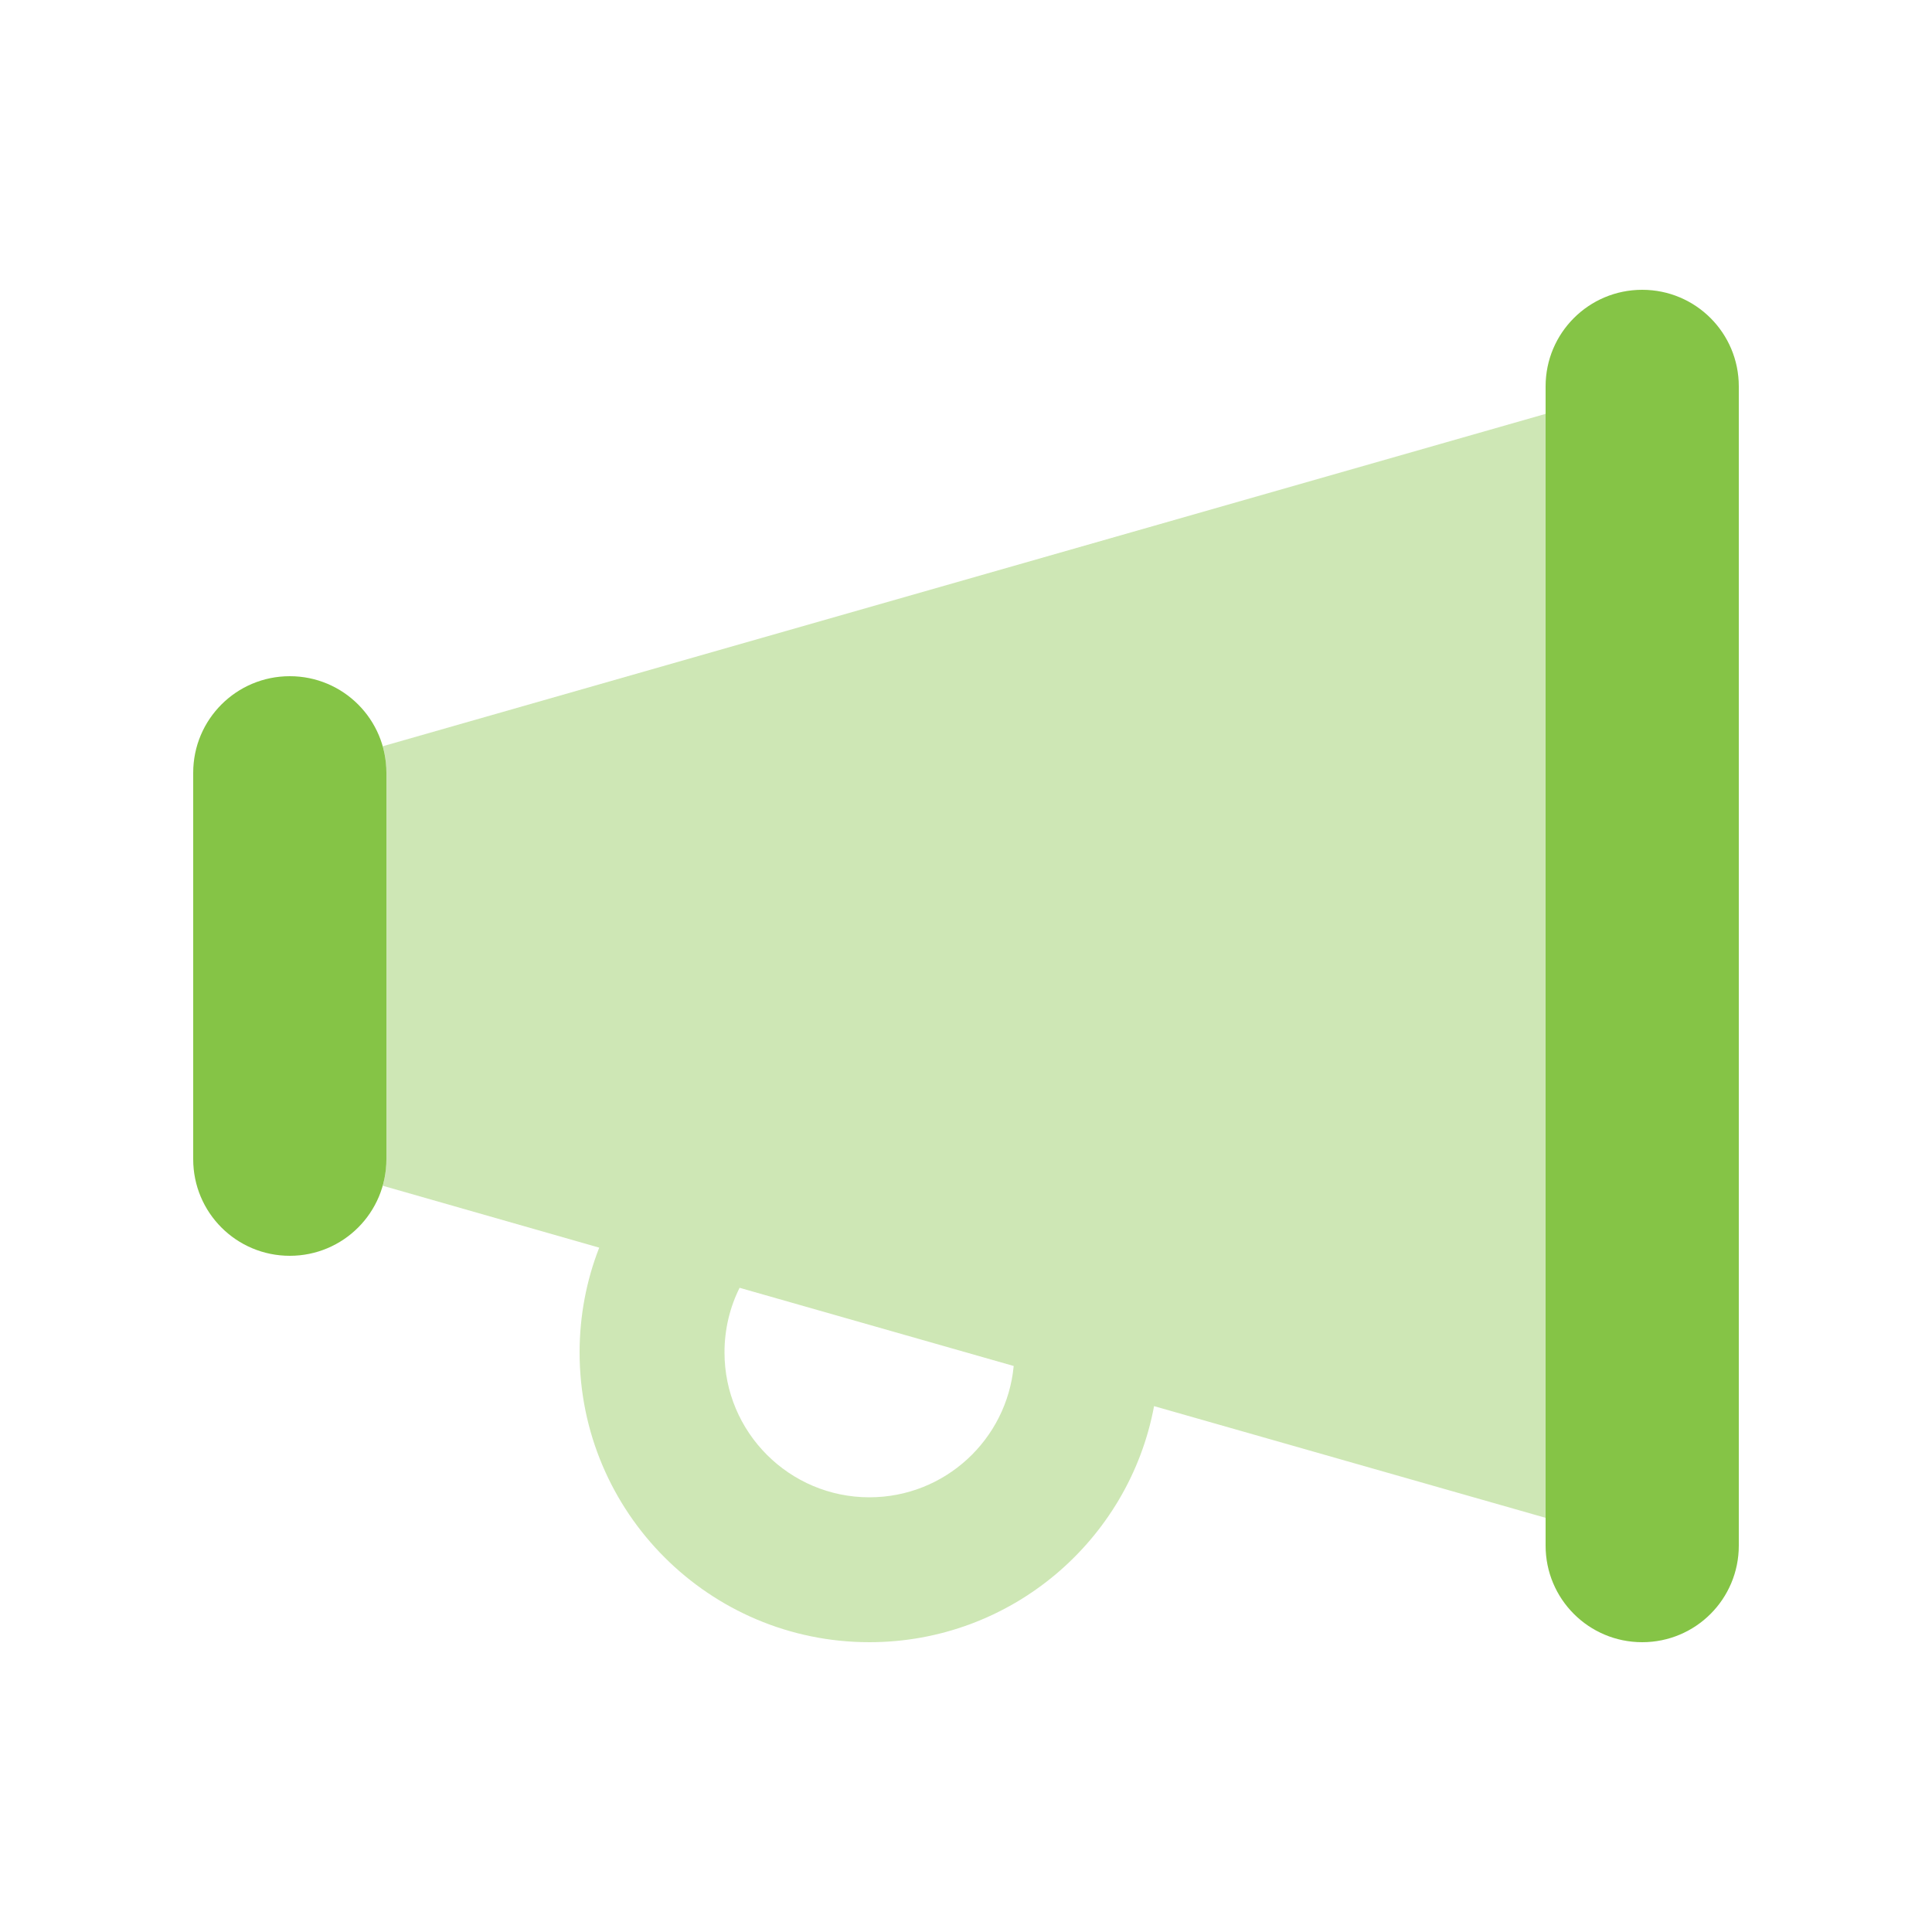
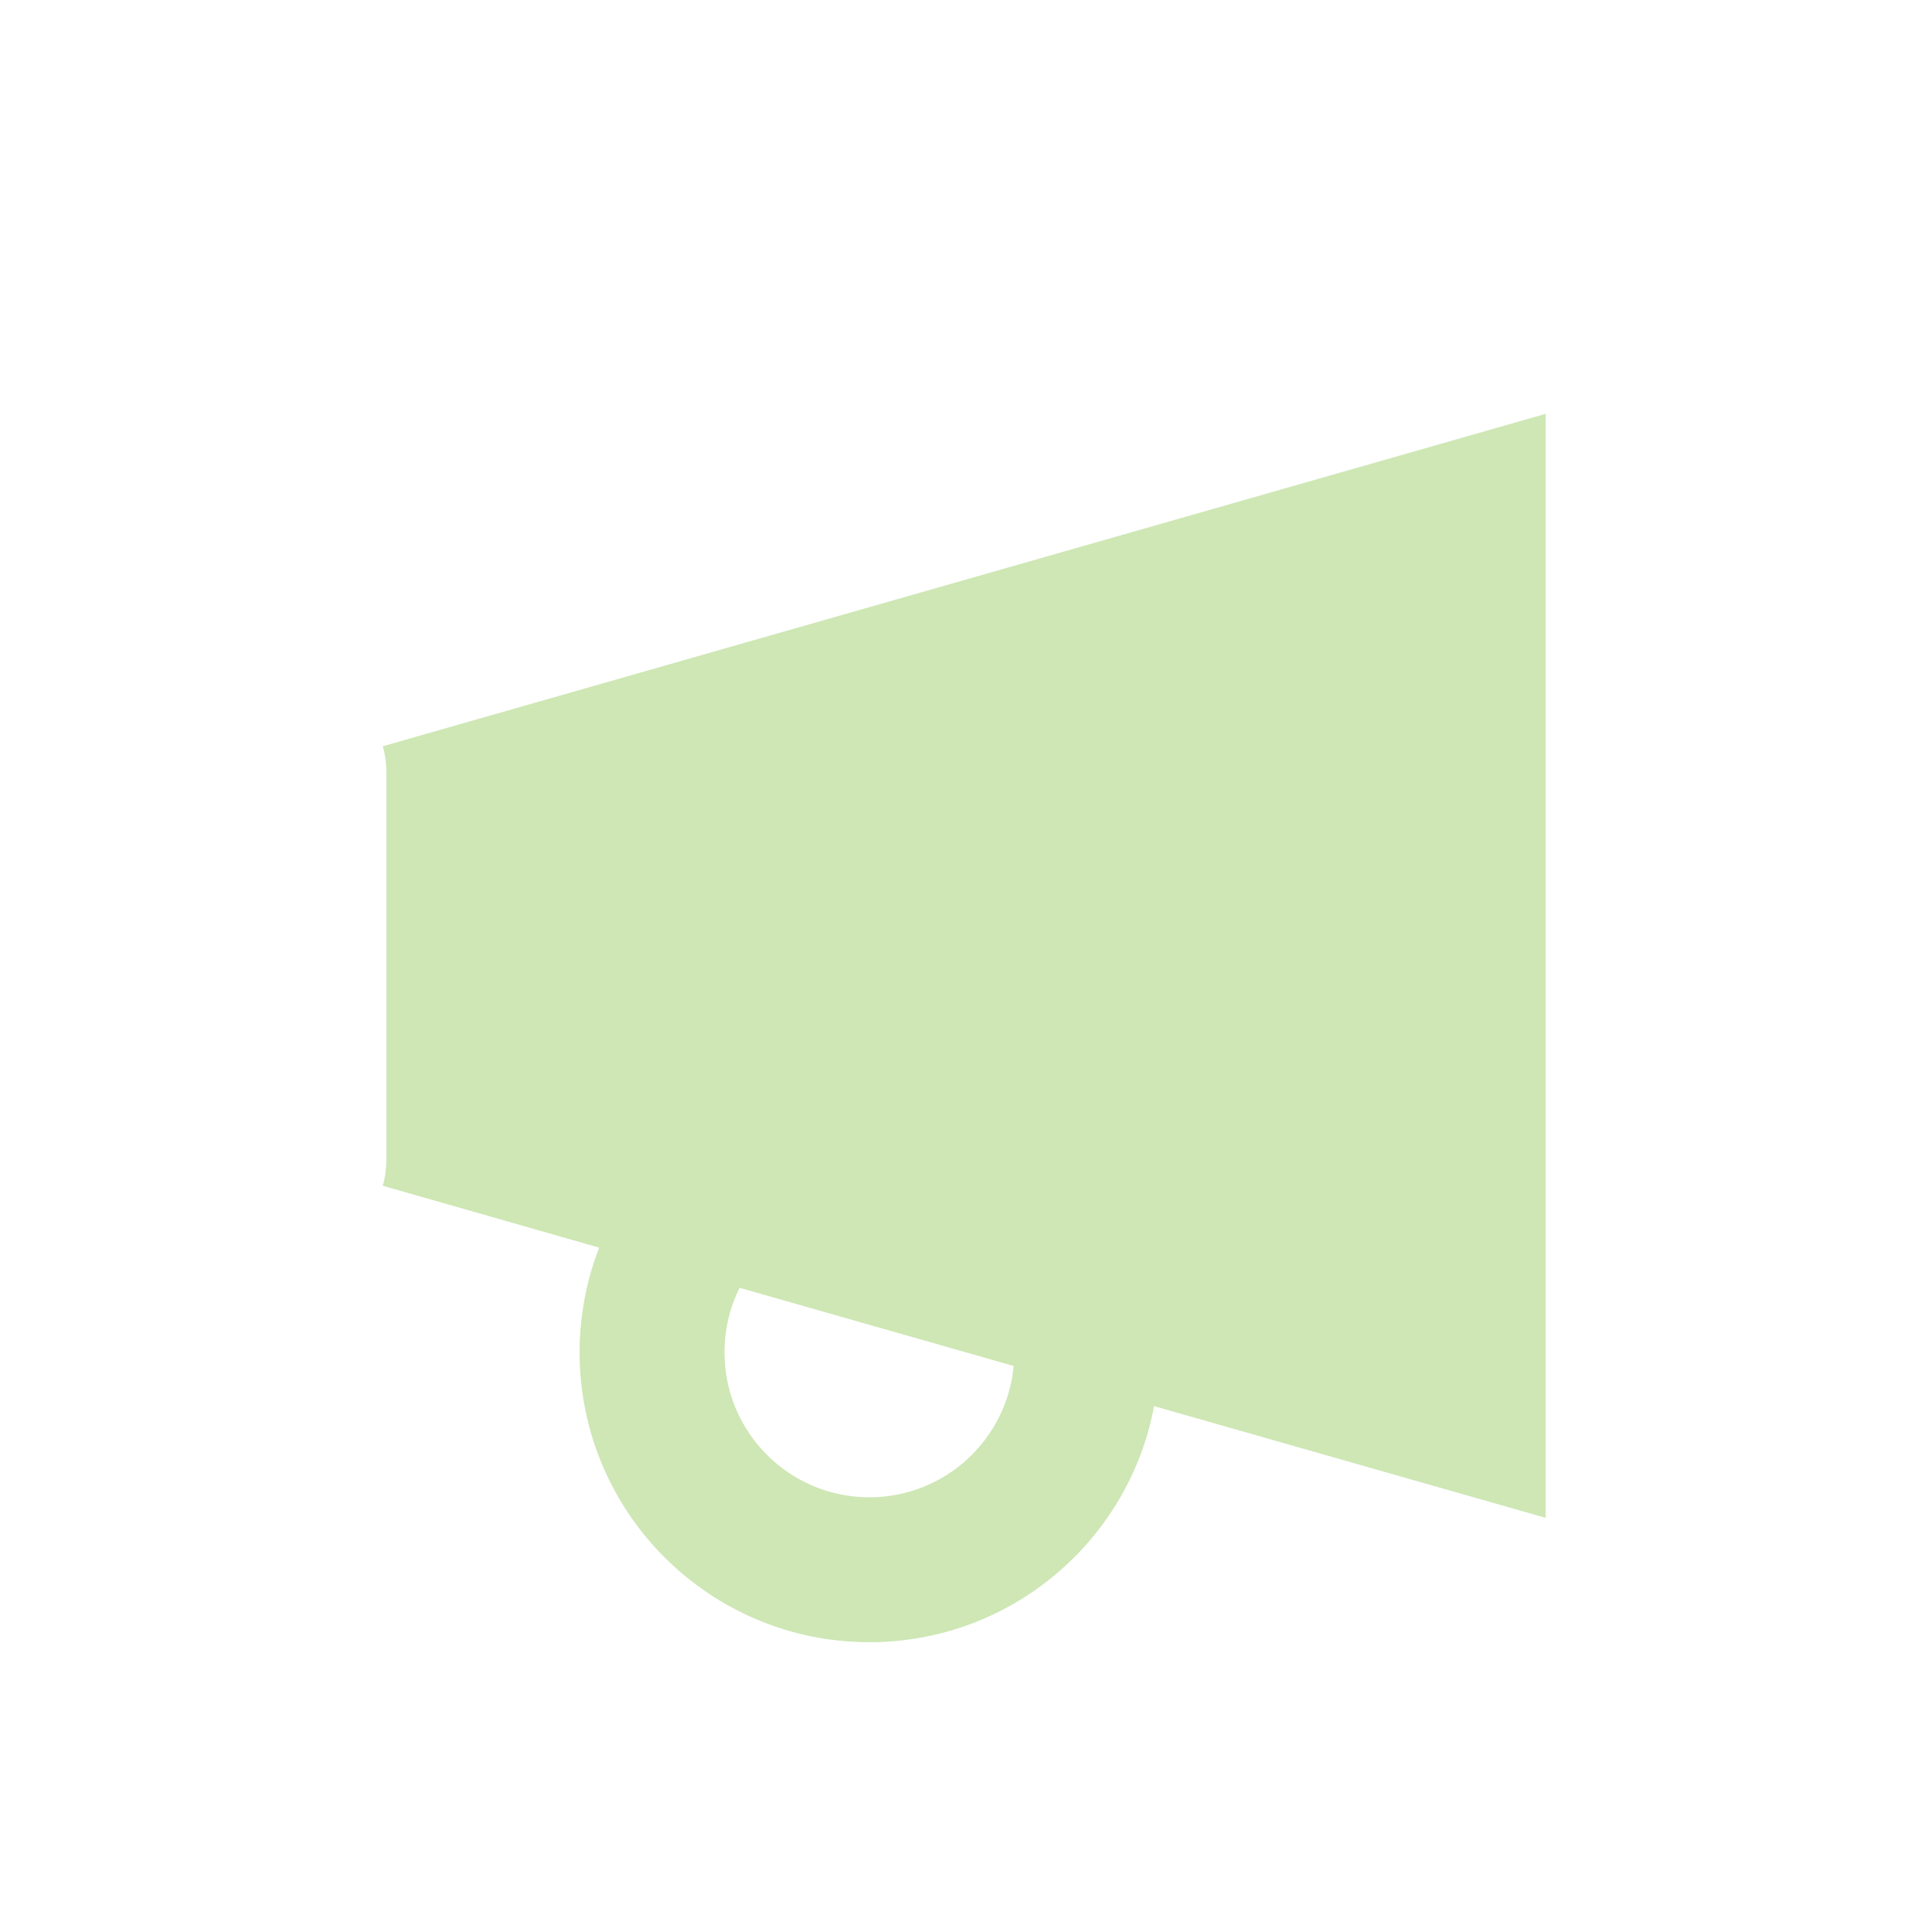
<svg xmlns="http://www.w3.org/2000/svg" viewBox="0 0 640 640">
  <path opacity=".4" fill="#85c446" d="M126.8 247.2L512 137.1L512 502.8L382.3 465.8C374 510.3 334.9 544 288 544C235 544 192 501 192 448C192 435.8 194.3 424 198.5 413.3L126.8 392.8C127.6 390 128 387 128 384L128 256C128 253 127.6 250 126.8 247.2zM240 448C240 474.5 261.5 496 288 496C313 496 333.5 476.9 335.8 452.5L245 426.6C241.8 433 240 440.3 240 448z" />
-   <path fill="#85c446" d="M544 96C526.3 96 512 110.3 512 128L512 512C512 529.7 526.3 544 544 544C561.7 544 576 529.7 576 512L576 128C576 110.3 561.7 96 544 96zM128 256C128 238.3 113.7 224 96 224C78.3 224 64 238.3 64 256L64 384C64 401.7 78.3 416 96 416C113.7 416 128 401.7 128 384L128 256z" />
</svg>